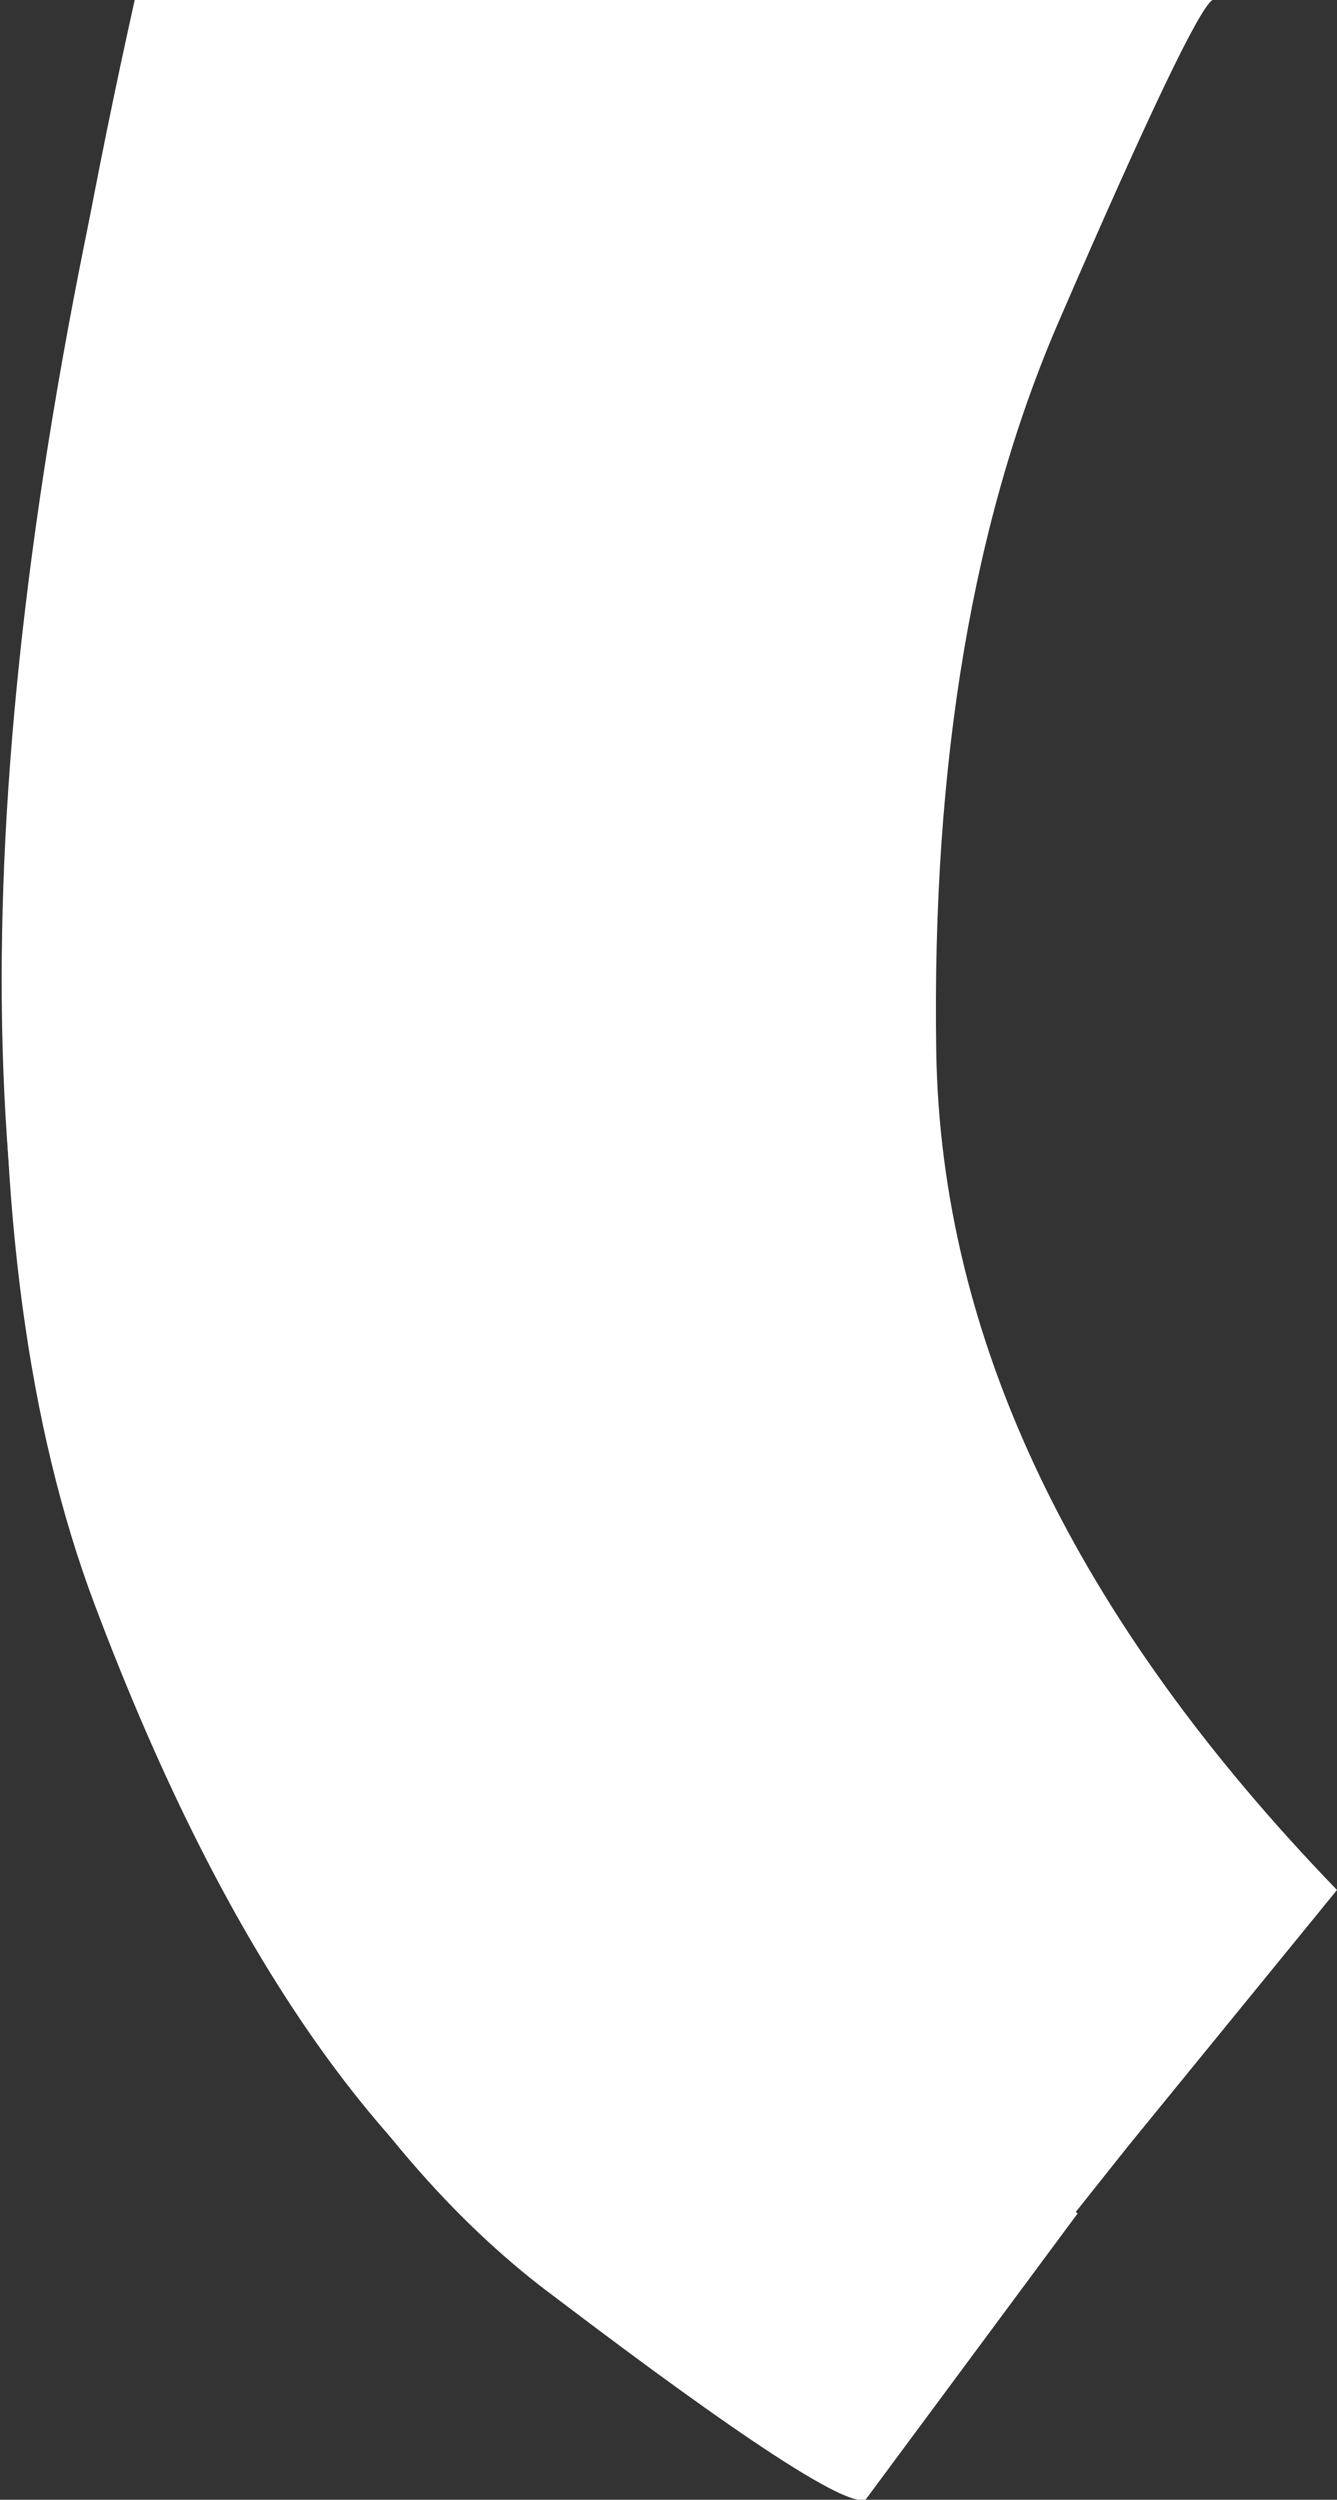
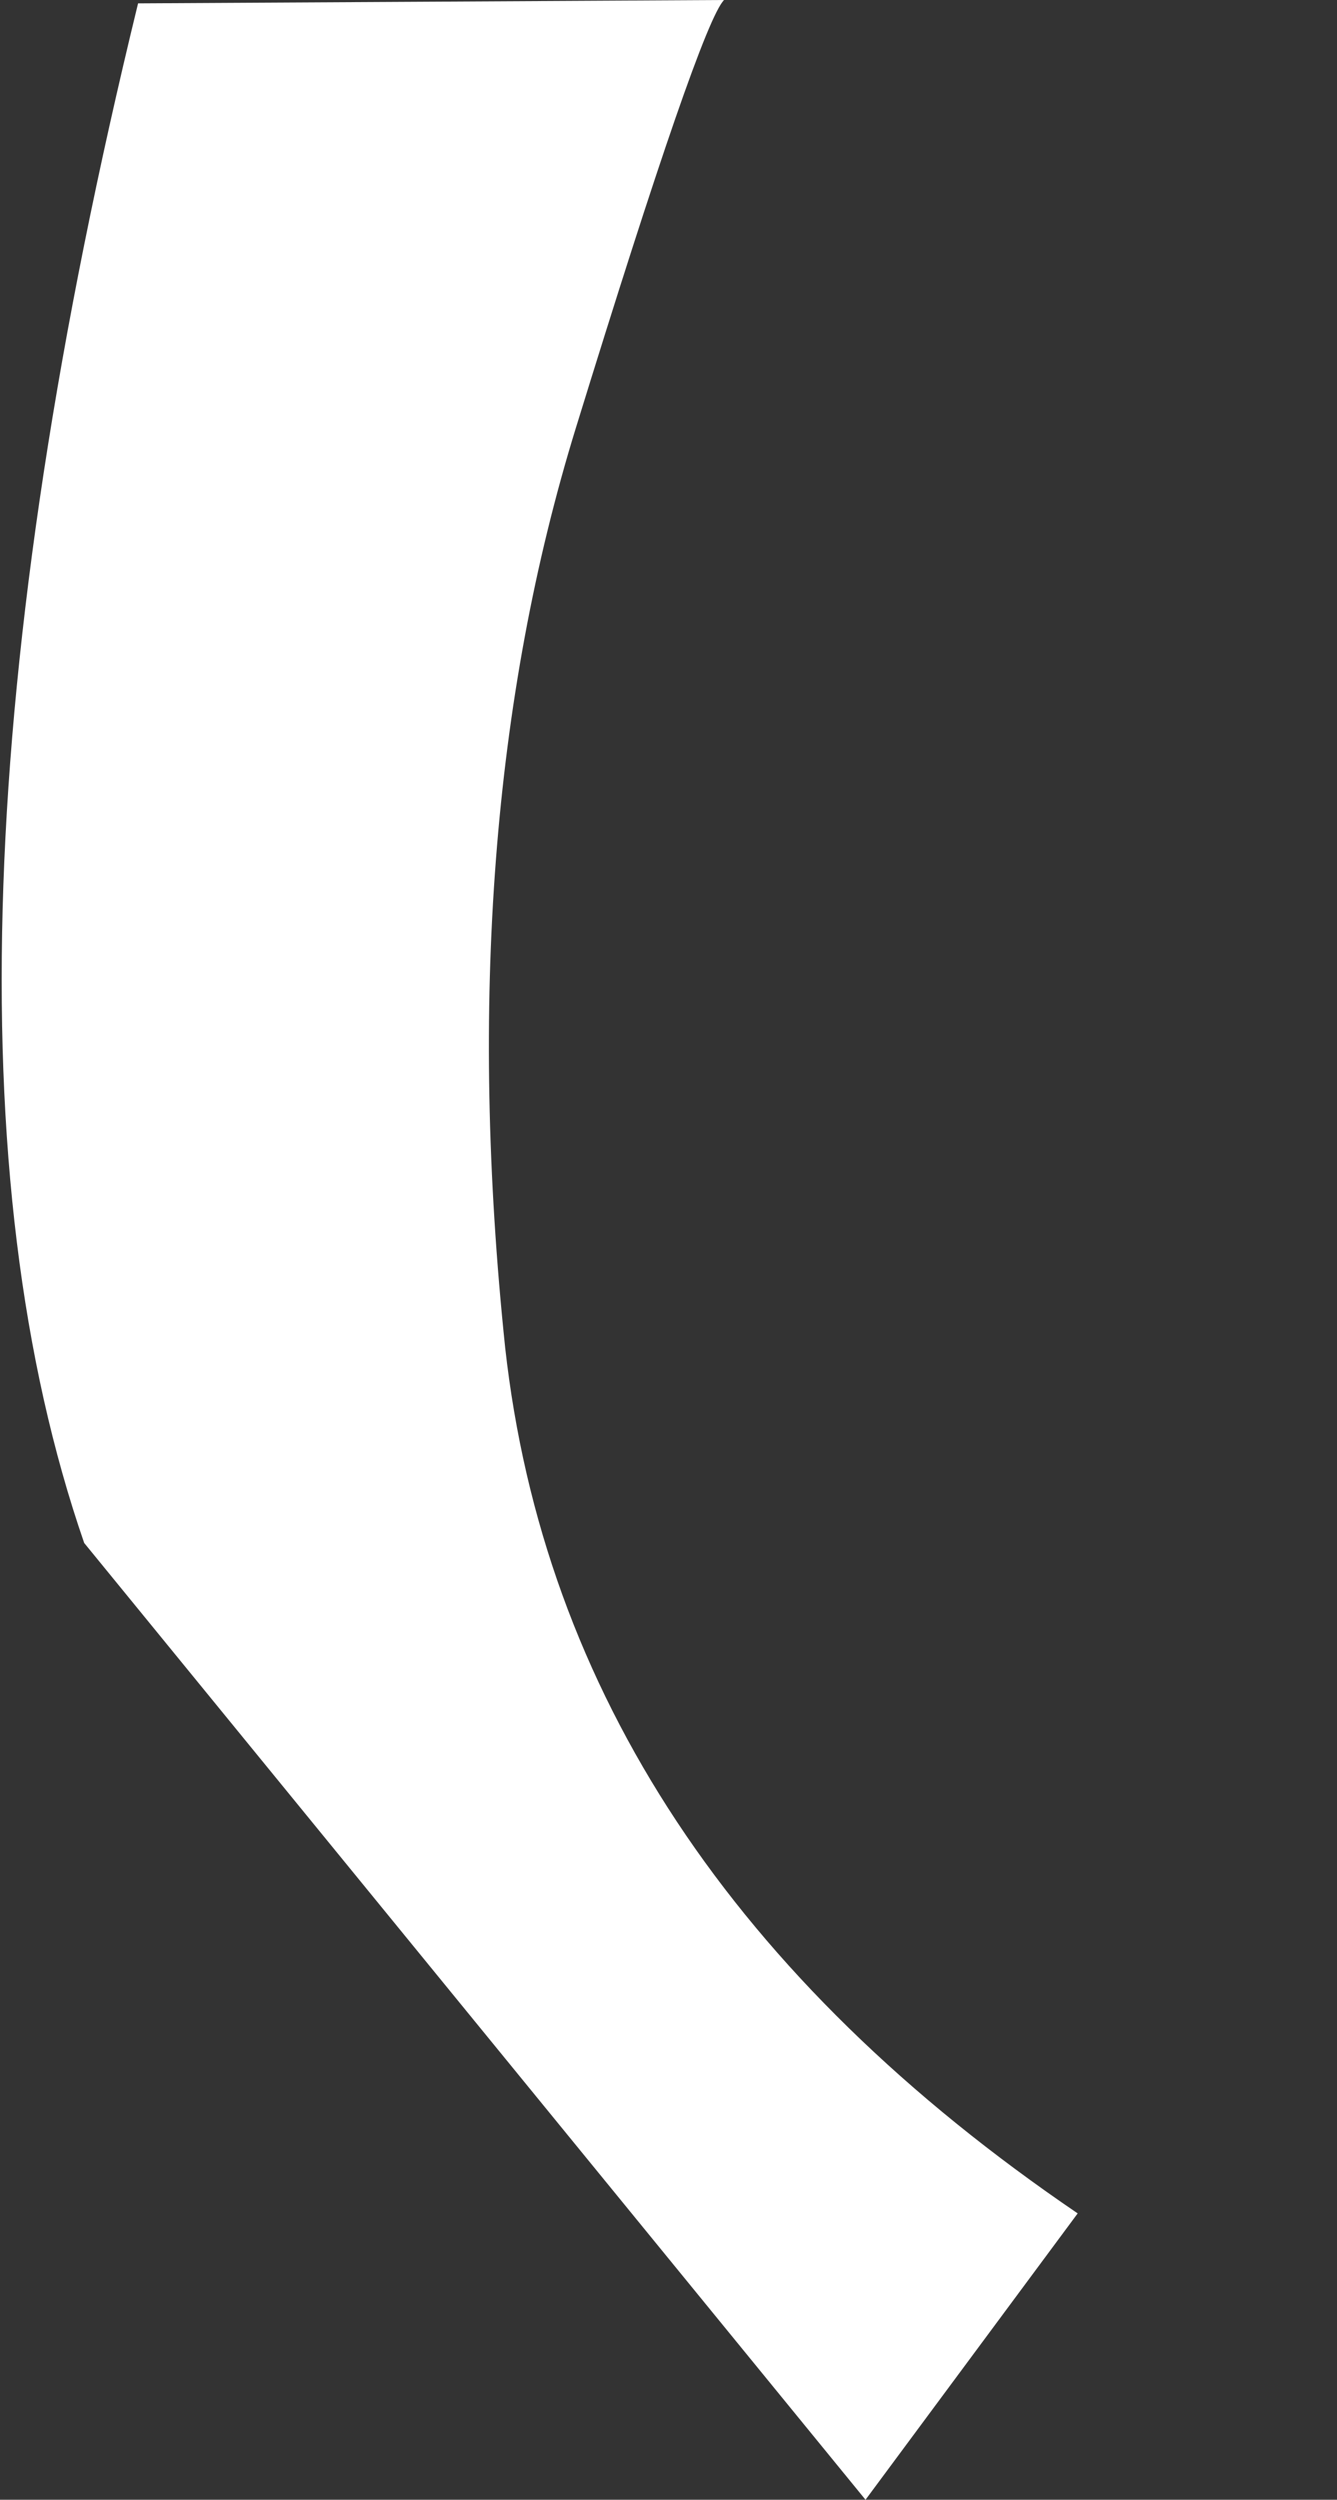
<svg xmlns="http://www.w3.org/2000/svg" height="37.1px" width="19.85px">
  <rect width="100%" height="100%" fill="#333333" stroke="none" />
  <g transform="matrix(1.0, 0.0, 0.0, 1.0, 0.2, 0.0)">
-     <path d="M1.2 23.8 Q-1.75 15.95 1.8 0.0 L17.8 0.0 Q17.5 0.2 15.55 4.7 13.6 9.15 13.7 15.6 13.8 22.0 19.65 28.05 L16.55 31.85 13.05 36.25 Q12.65 36.5 8.4 34.05 4.15 31.65 1.2 23.8" fill="#ffffff" fill-rule="evenodd" stroke="none" />
-     <path d="M1.05 22.9 Q-1.75 14.8 1.85 0.05 L10.55 0.0 Q10.2 0.35 8.35 6.35 6.5 12.35 7.3 20.0 8.15 27.65 15.8 32.85 L12.65 37.1 Q12.2 37.25 8.05 34.1 3.85 31.0 1.05 22.9" fill="#ffffff" fill-rule="evenodd" stroke="none" />
+     <path d="M1.05 22.9 Q-1.75 14.8 1.85 0.05 L10.55 0.0 Q10.2 0.35 8.35 6.35 6.5 12.35 7.3 20.0 8.15 27.65 15.8 32.85 L12.65 37.1 " fill="#ffffff" fill-rule="evenodd" stroke="none" />
  </g>
</svg>